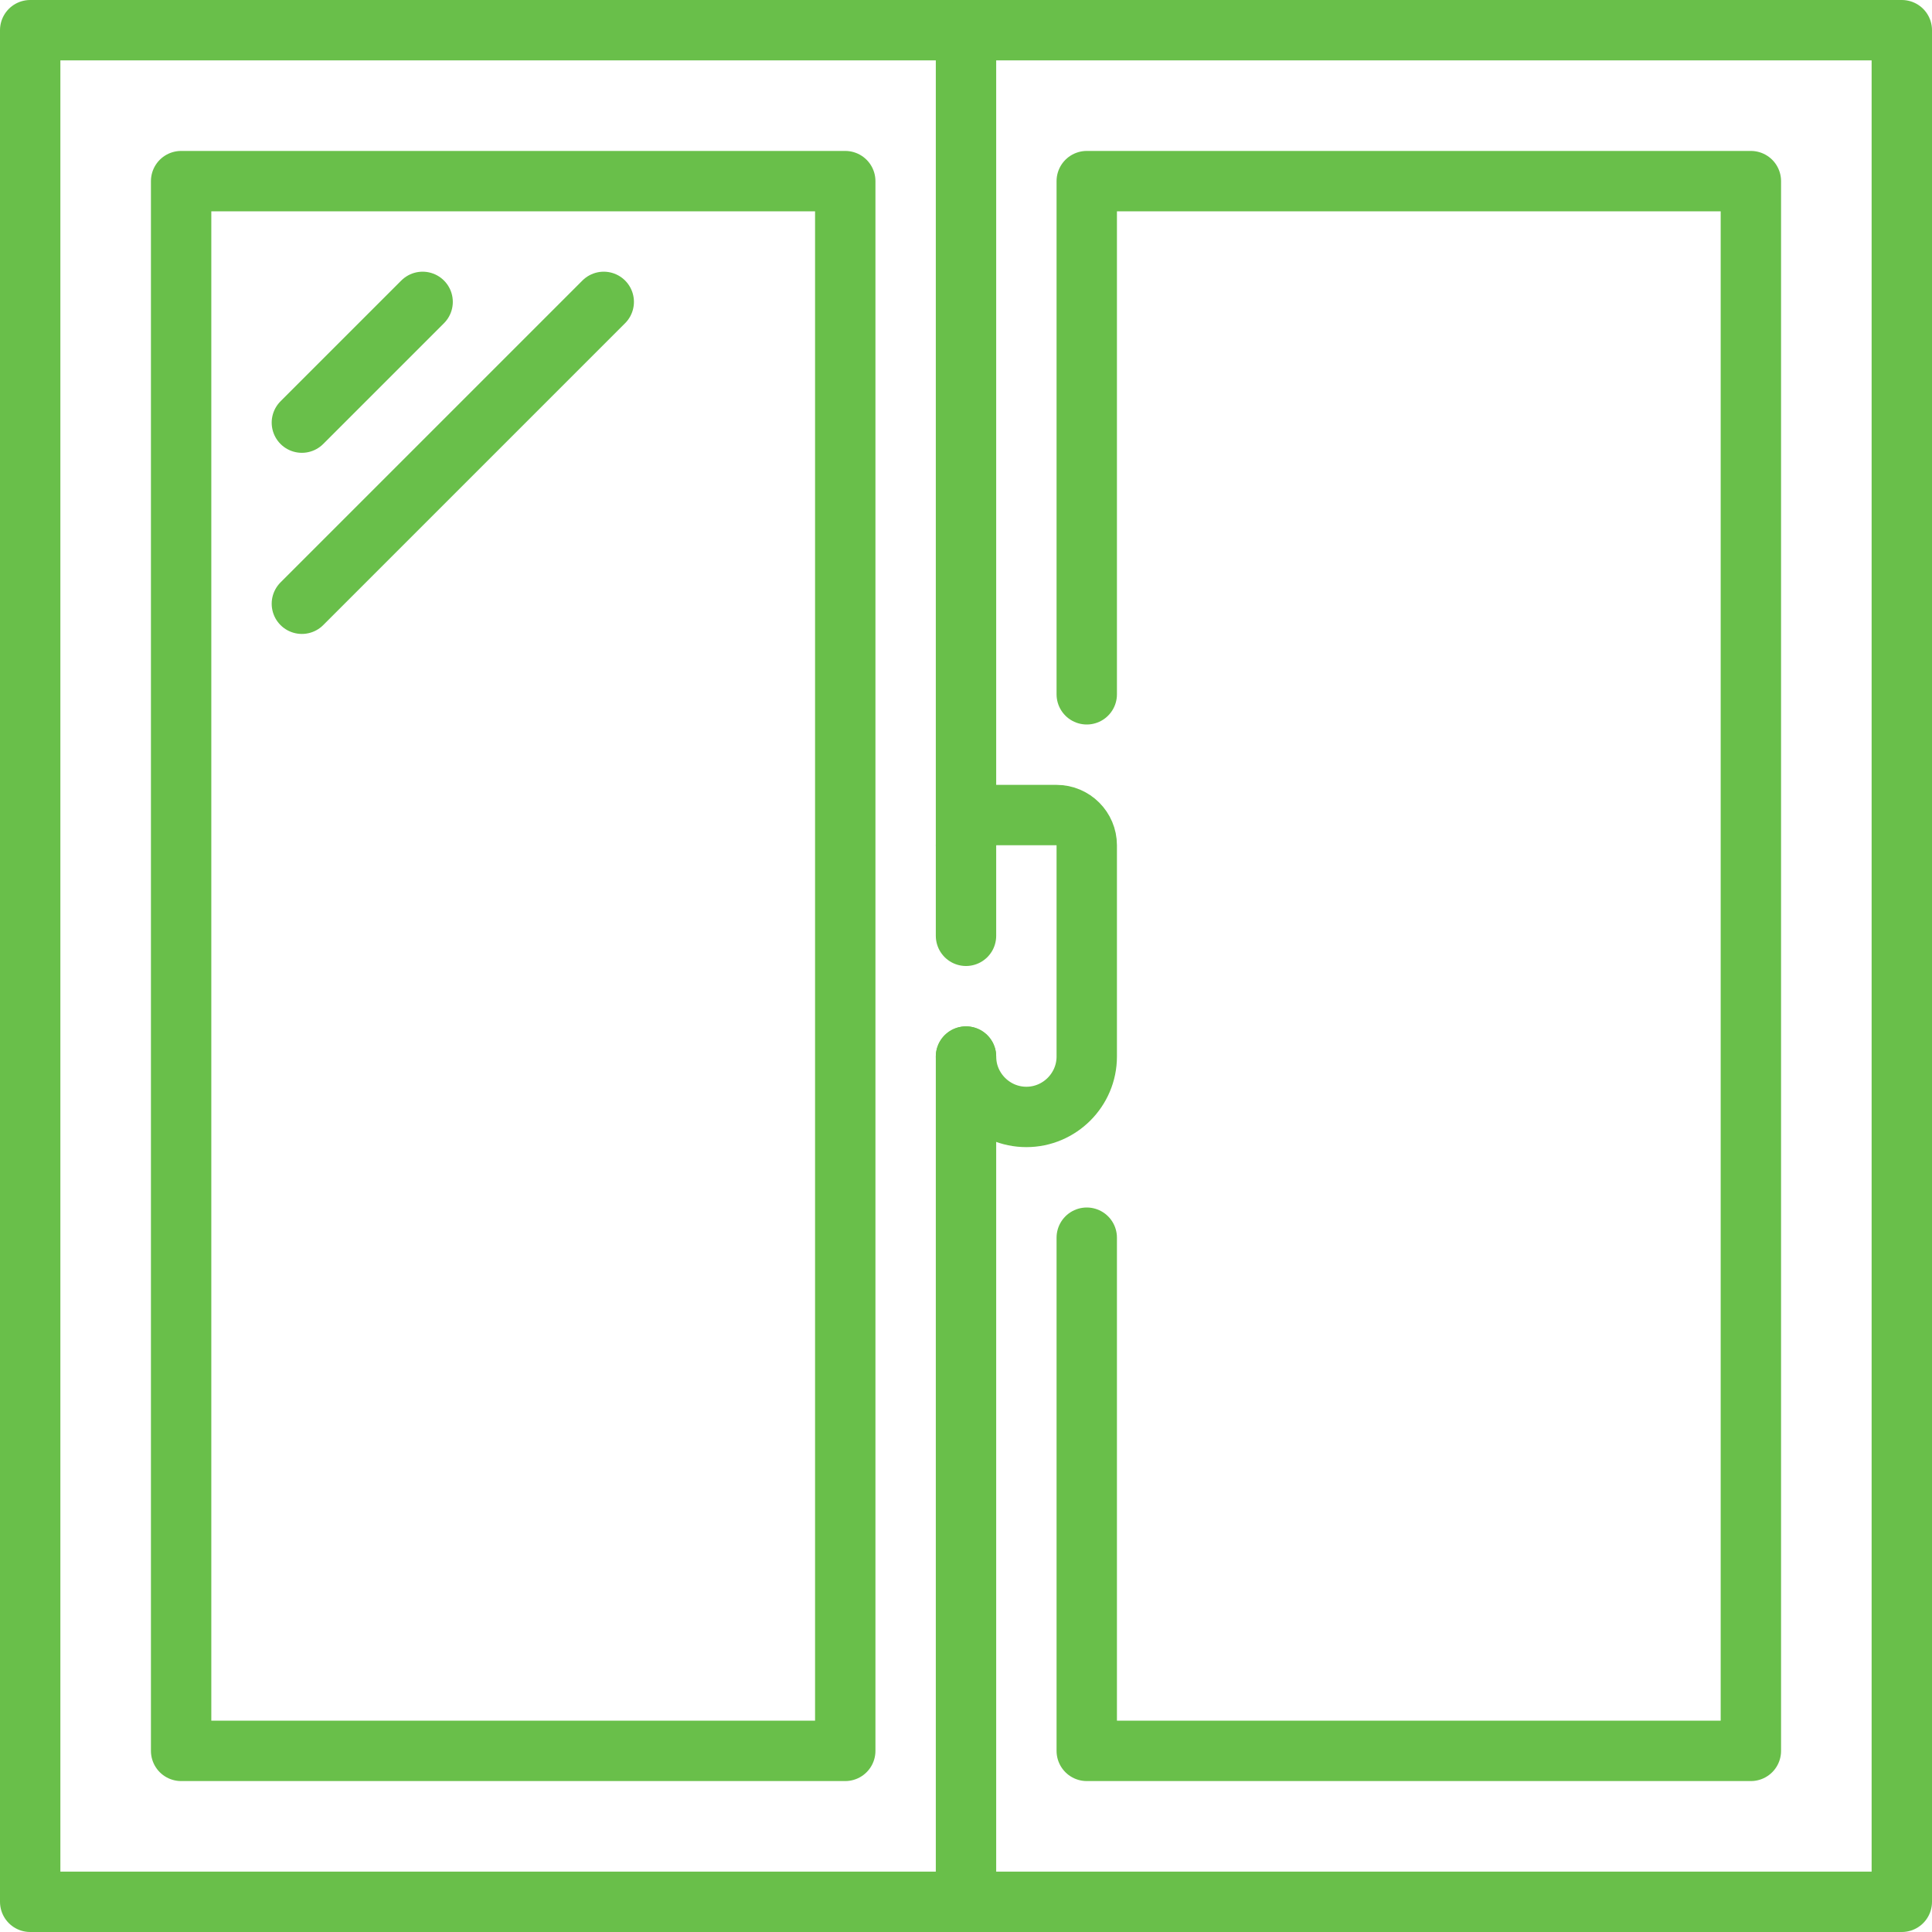
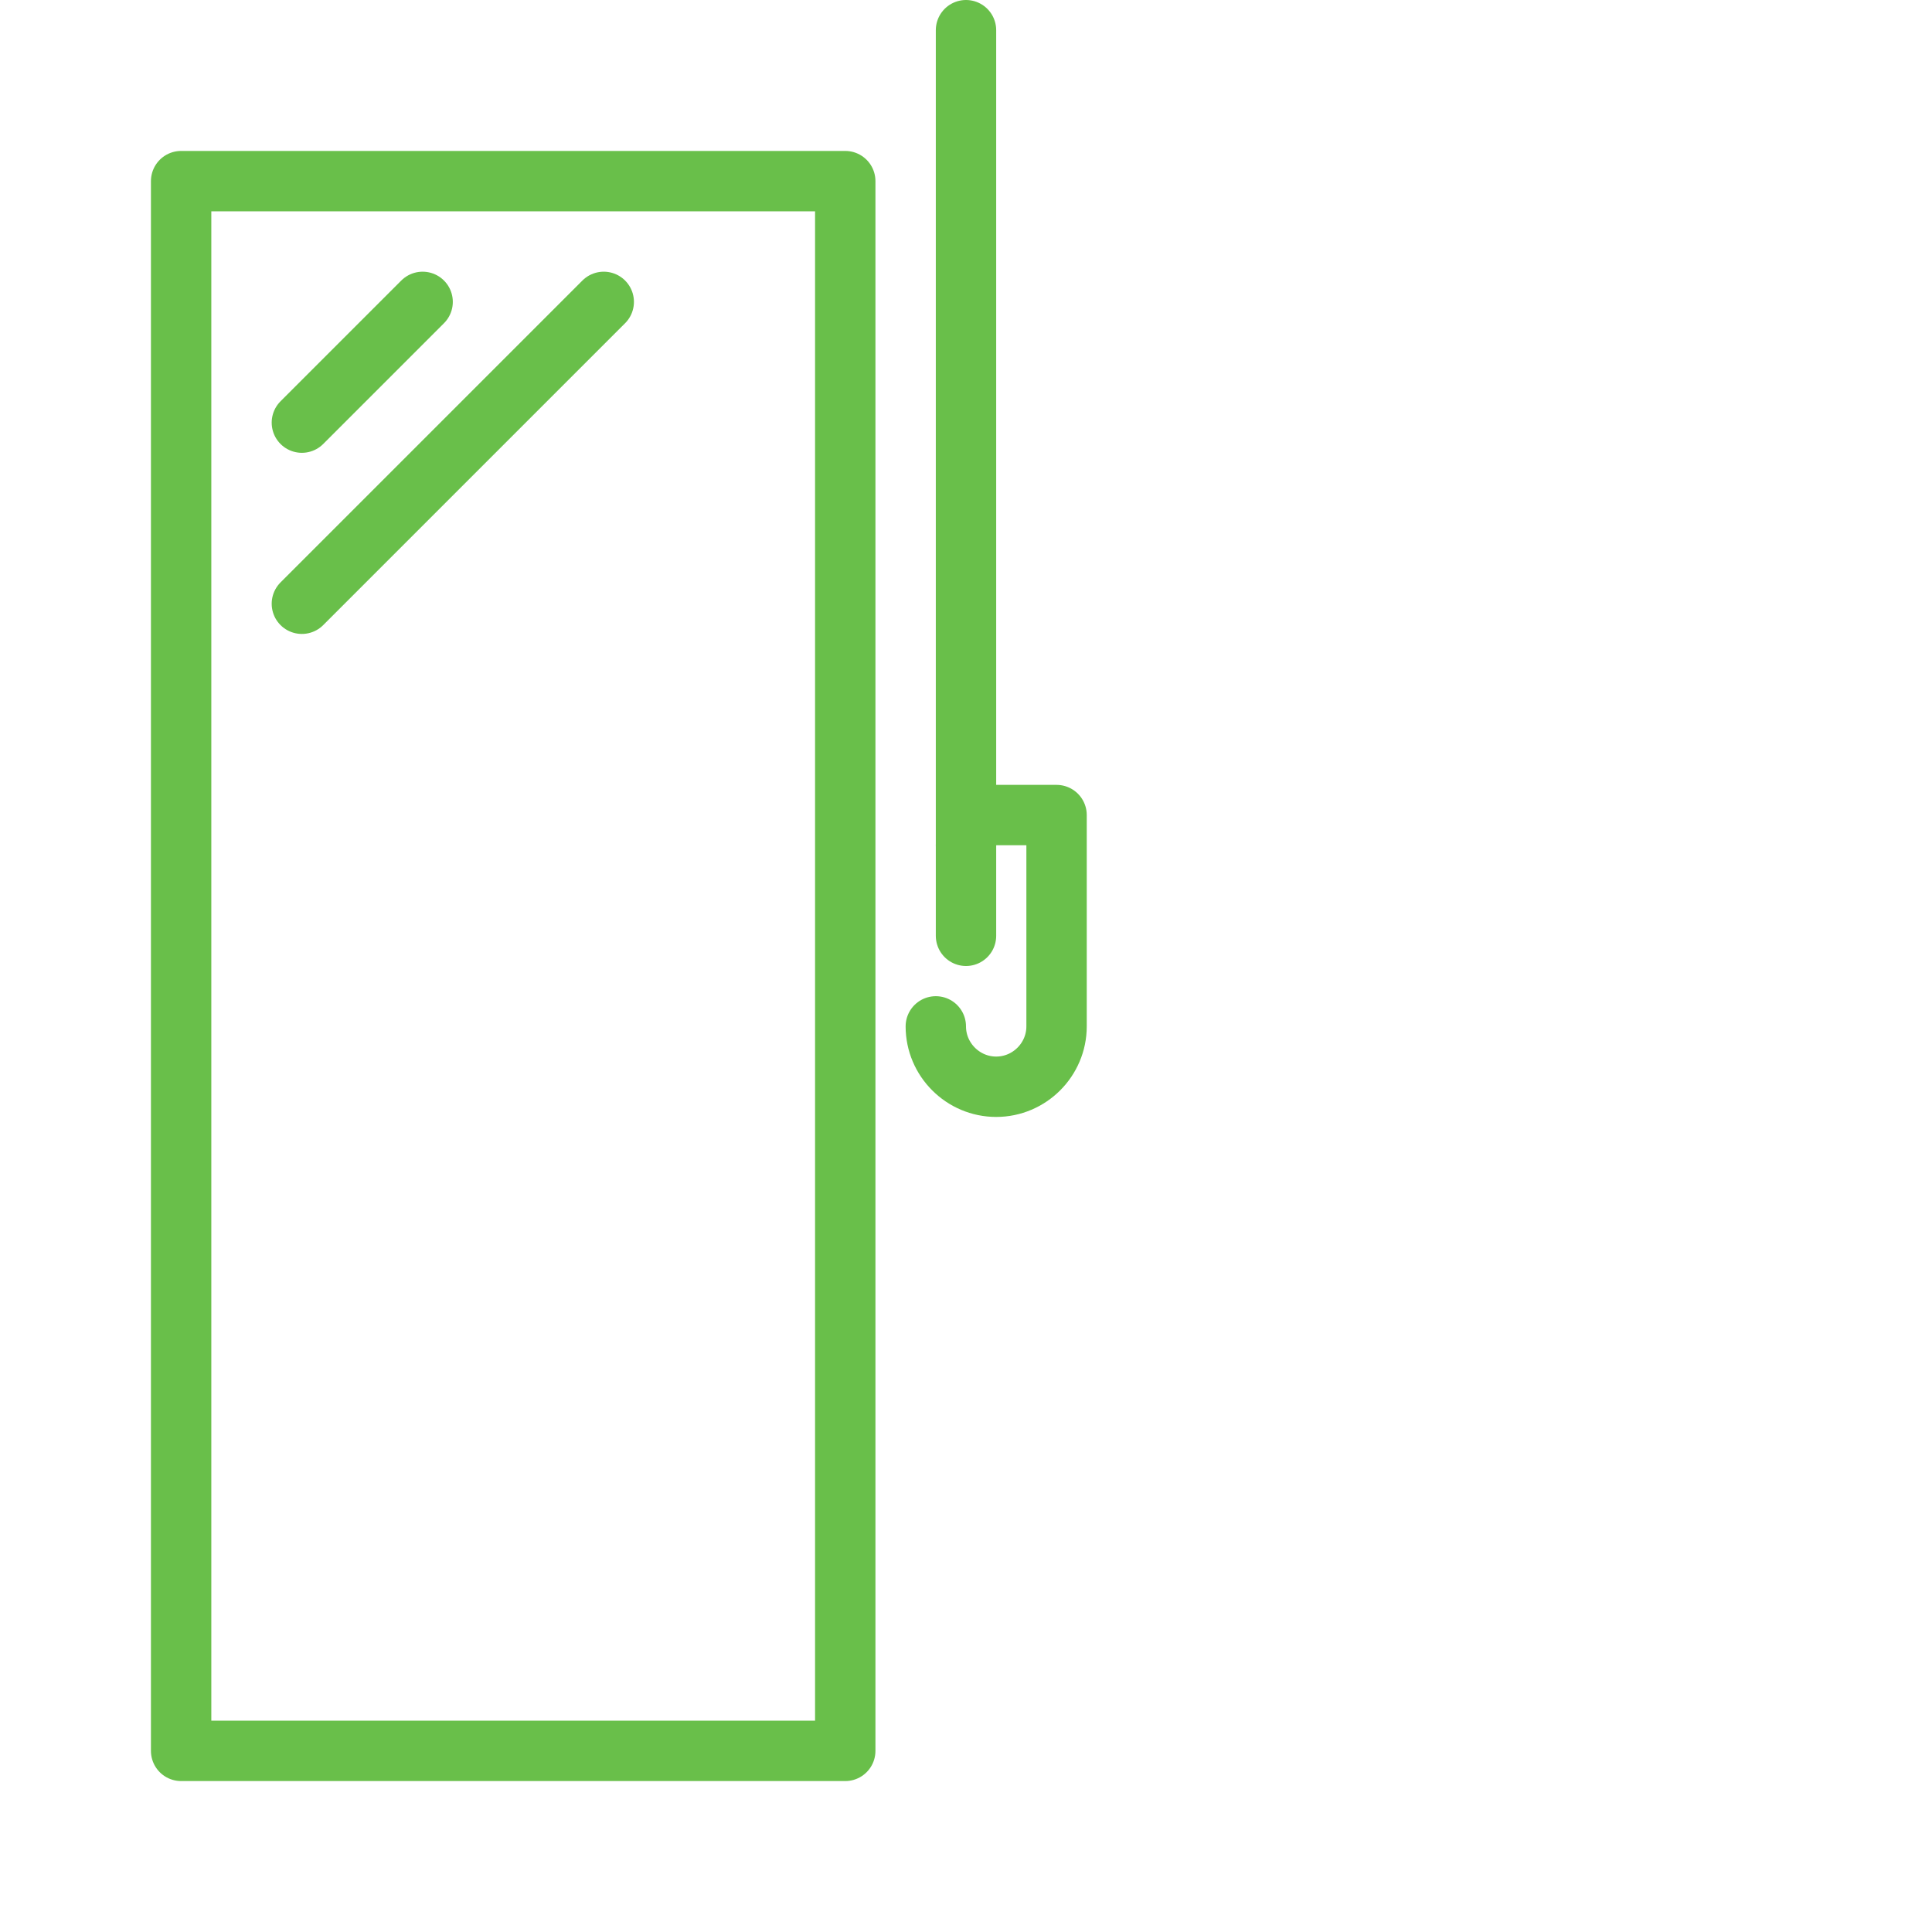
<svg xmlns="http://www.w3.org/2000/svg" id="Layer_2" data-name="Layer 2" viewBox="0 0 64 64">
  <defs>
    <style>
      .cls-1 {
        fill: none;
        stroke: #69bf4a;
        stroke-linecap: round;
        stroke-linejoin: round;
        stroke-width: 2px;
      }
    </style>
  </defs>
  <g id="Capa_1" data-name="Capa 1">
    <g id="window">
-       <rect class="cls-1" x="1" y="1" width="62" height="62" />
      <rect class="cls-1" x="6" y="6" width="22" height="52" />
-       <polyline class="cls-1" points="36 23 36 6 58 6 58 58 36 58 36 41" />
      <g>
        <line class="cls-1" x1="14" y1="10" x2="10" y2="14" />
        <line class="cls-1" x1="20" y1="10" x2="10" y2="20" />
      </g>
-       <path class="cls-1" d="M32,31v-3c0-.55,.45-1,1-1h2c.55,0,1,.45,1,1v7c0,1.1-.9,2-2,2s-2-.9-2-2" />
+       <path class="cls-1" d="M32,31v-3c0-.55,.45-1,1-1h2v7c0,1.1-.9,2-2,2s-2-.9-2-2" />
      <line class="cls-1" x1="32" y1="1" x2="32" y2="28" />
-       <line class="cls-1" x1="32" y1="35" x2="32" y2="63" />
    </g>
  </g>
</svg>